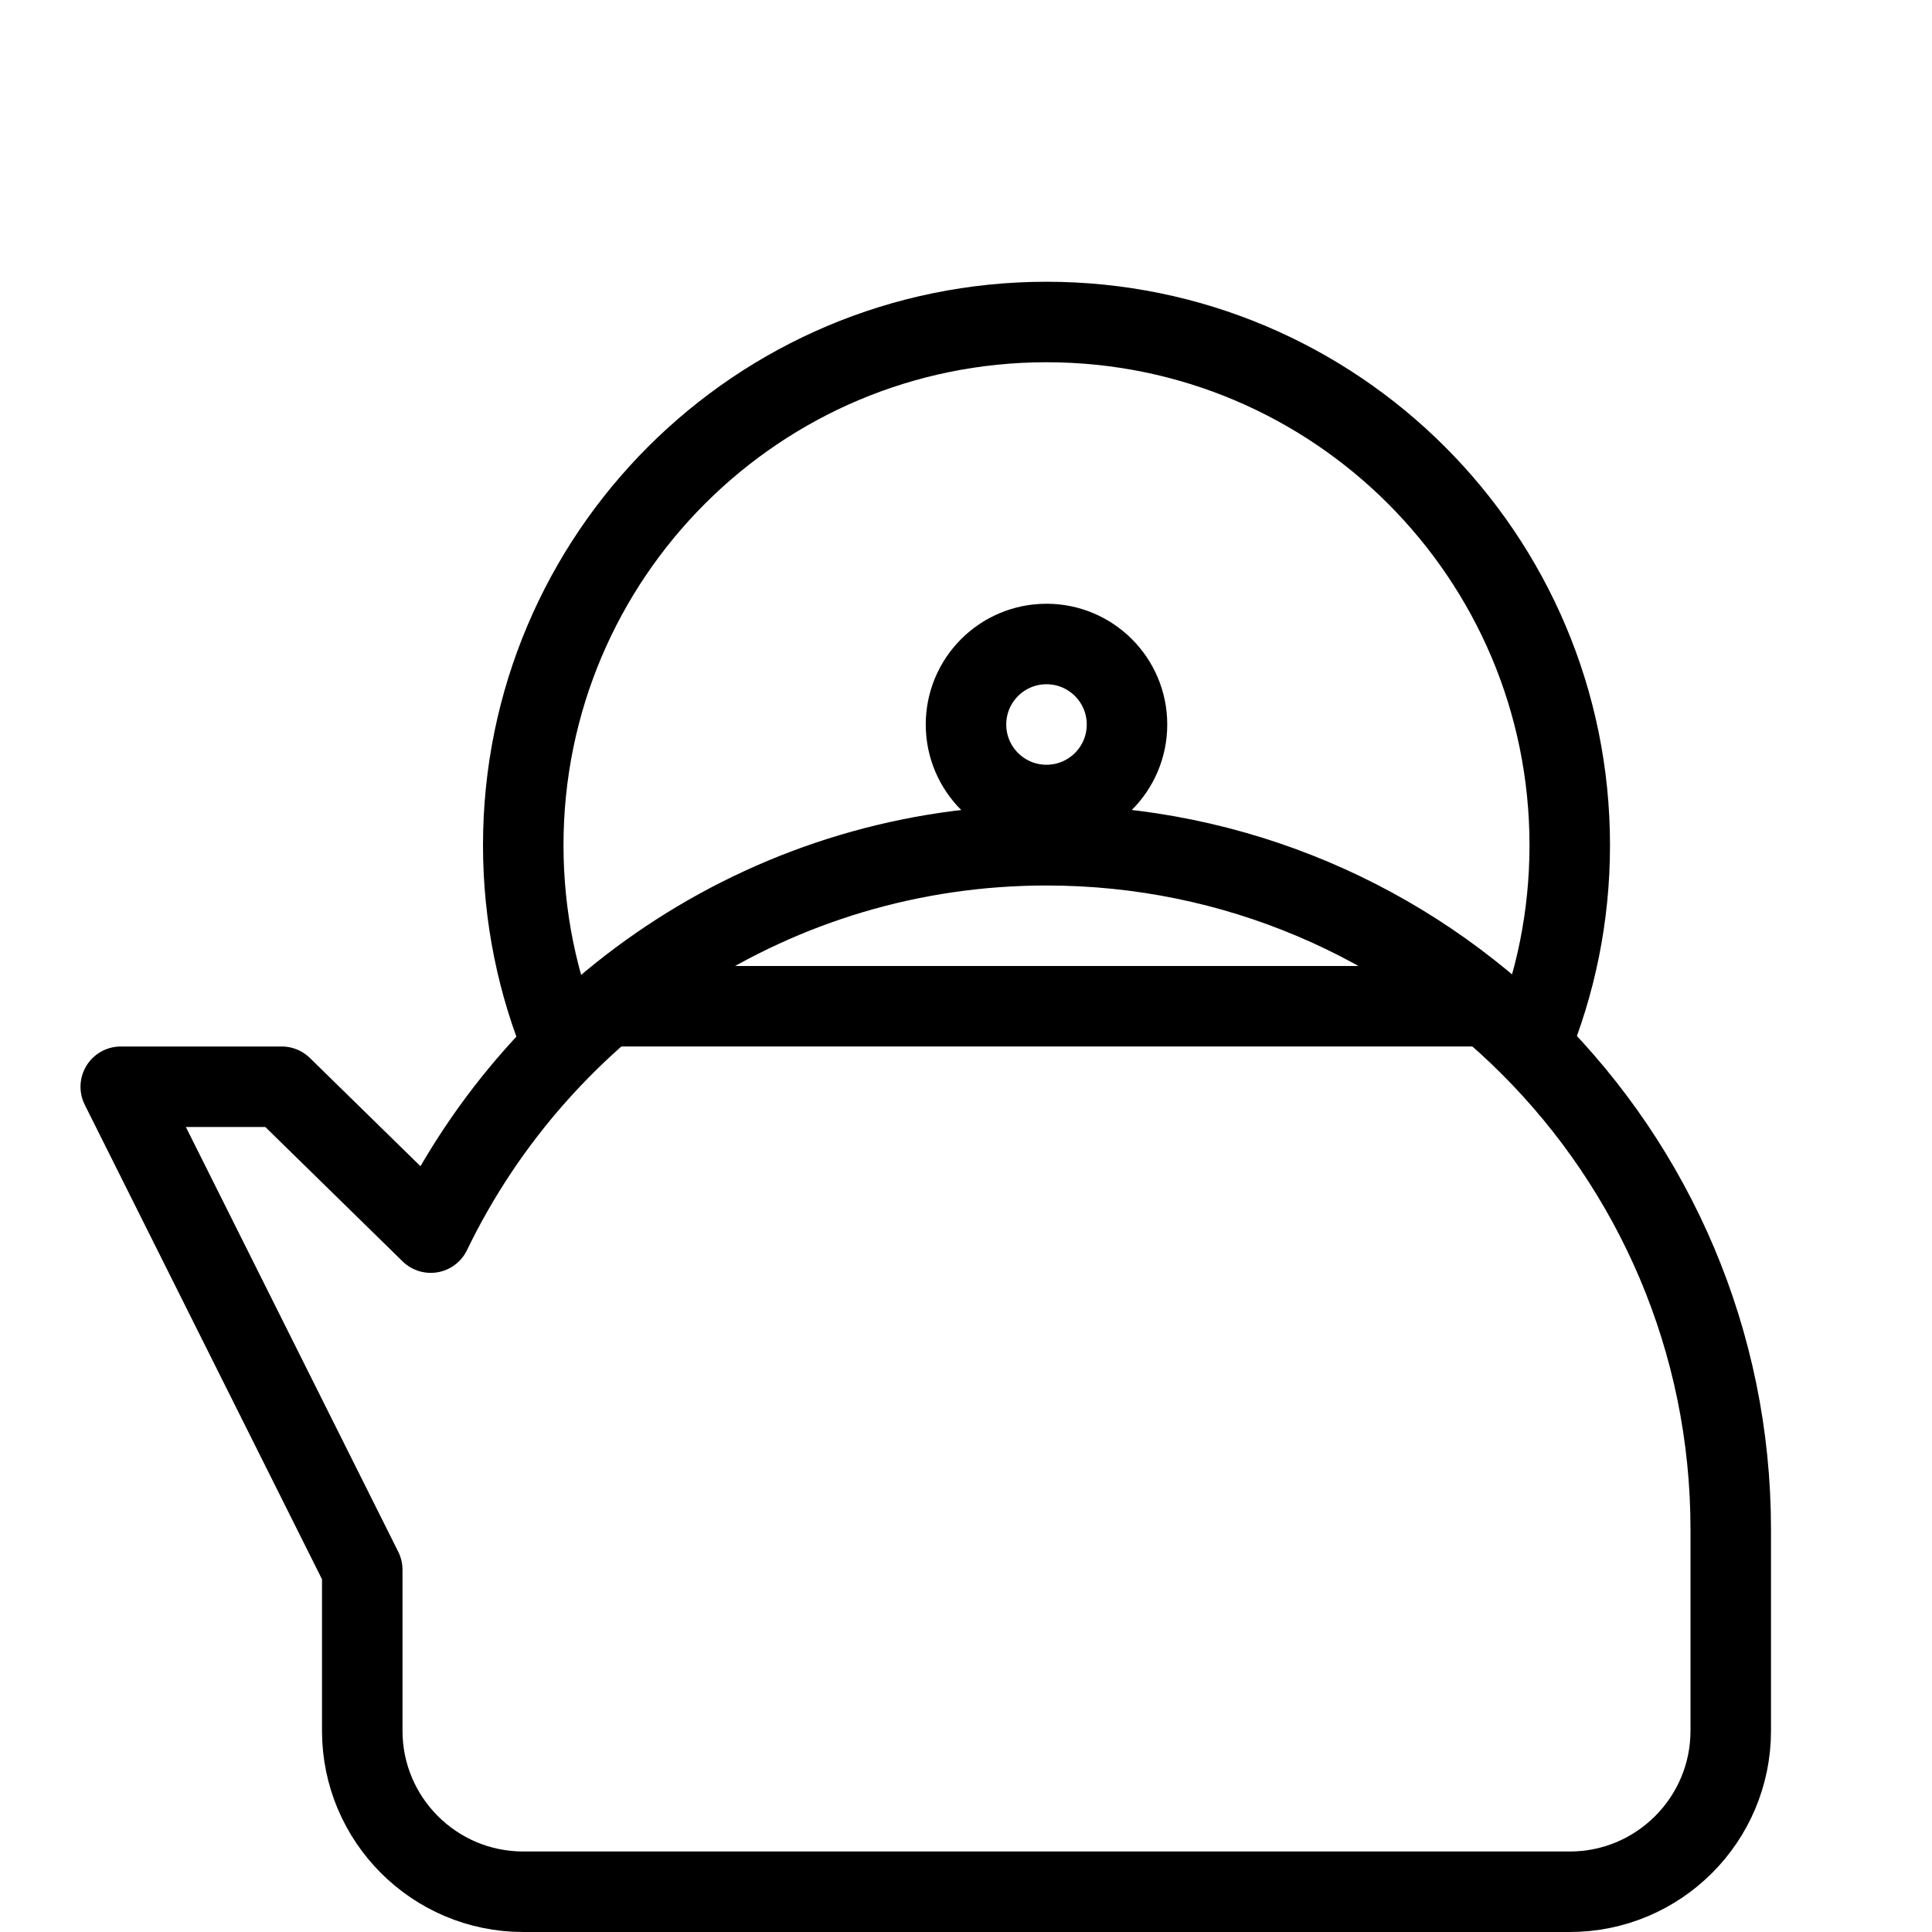
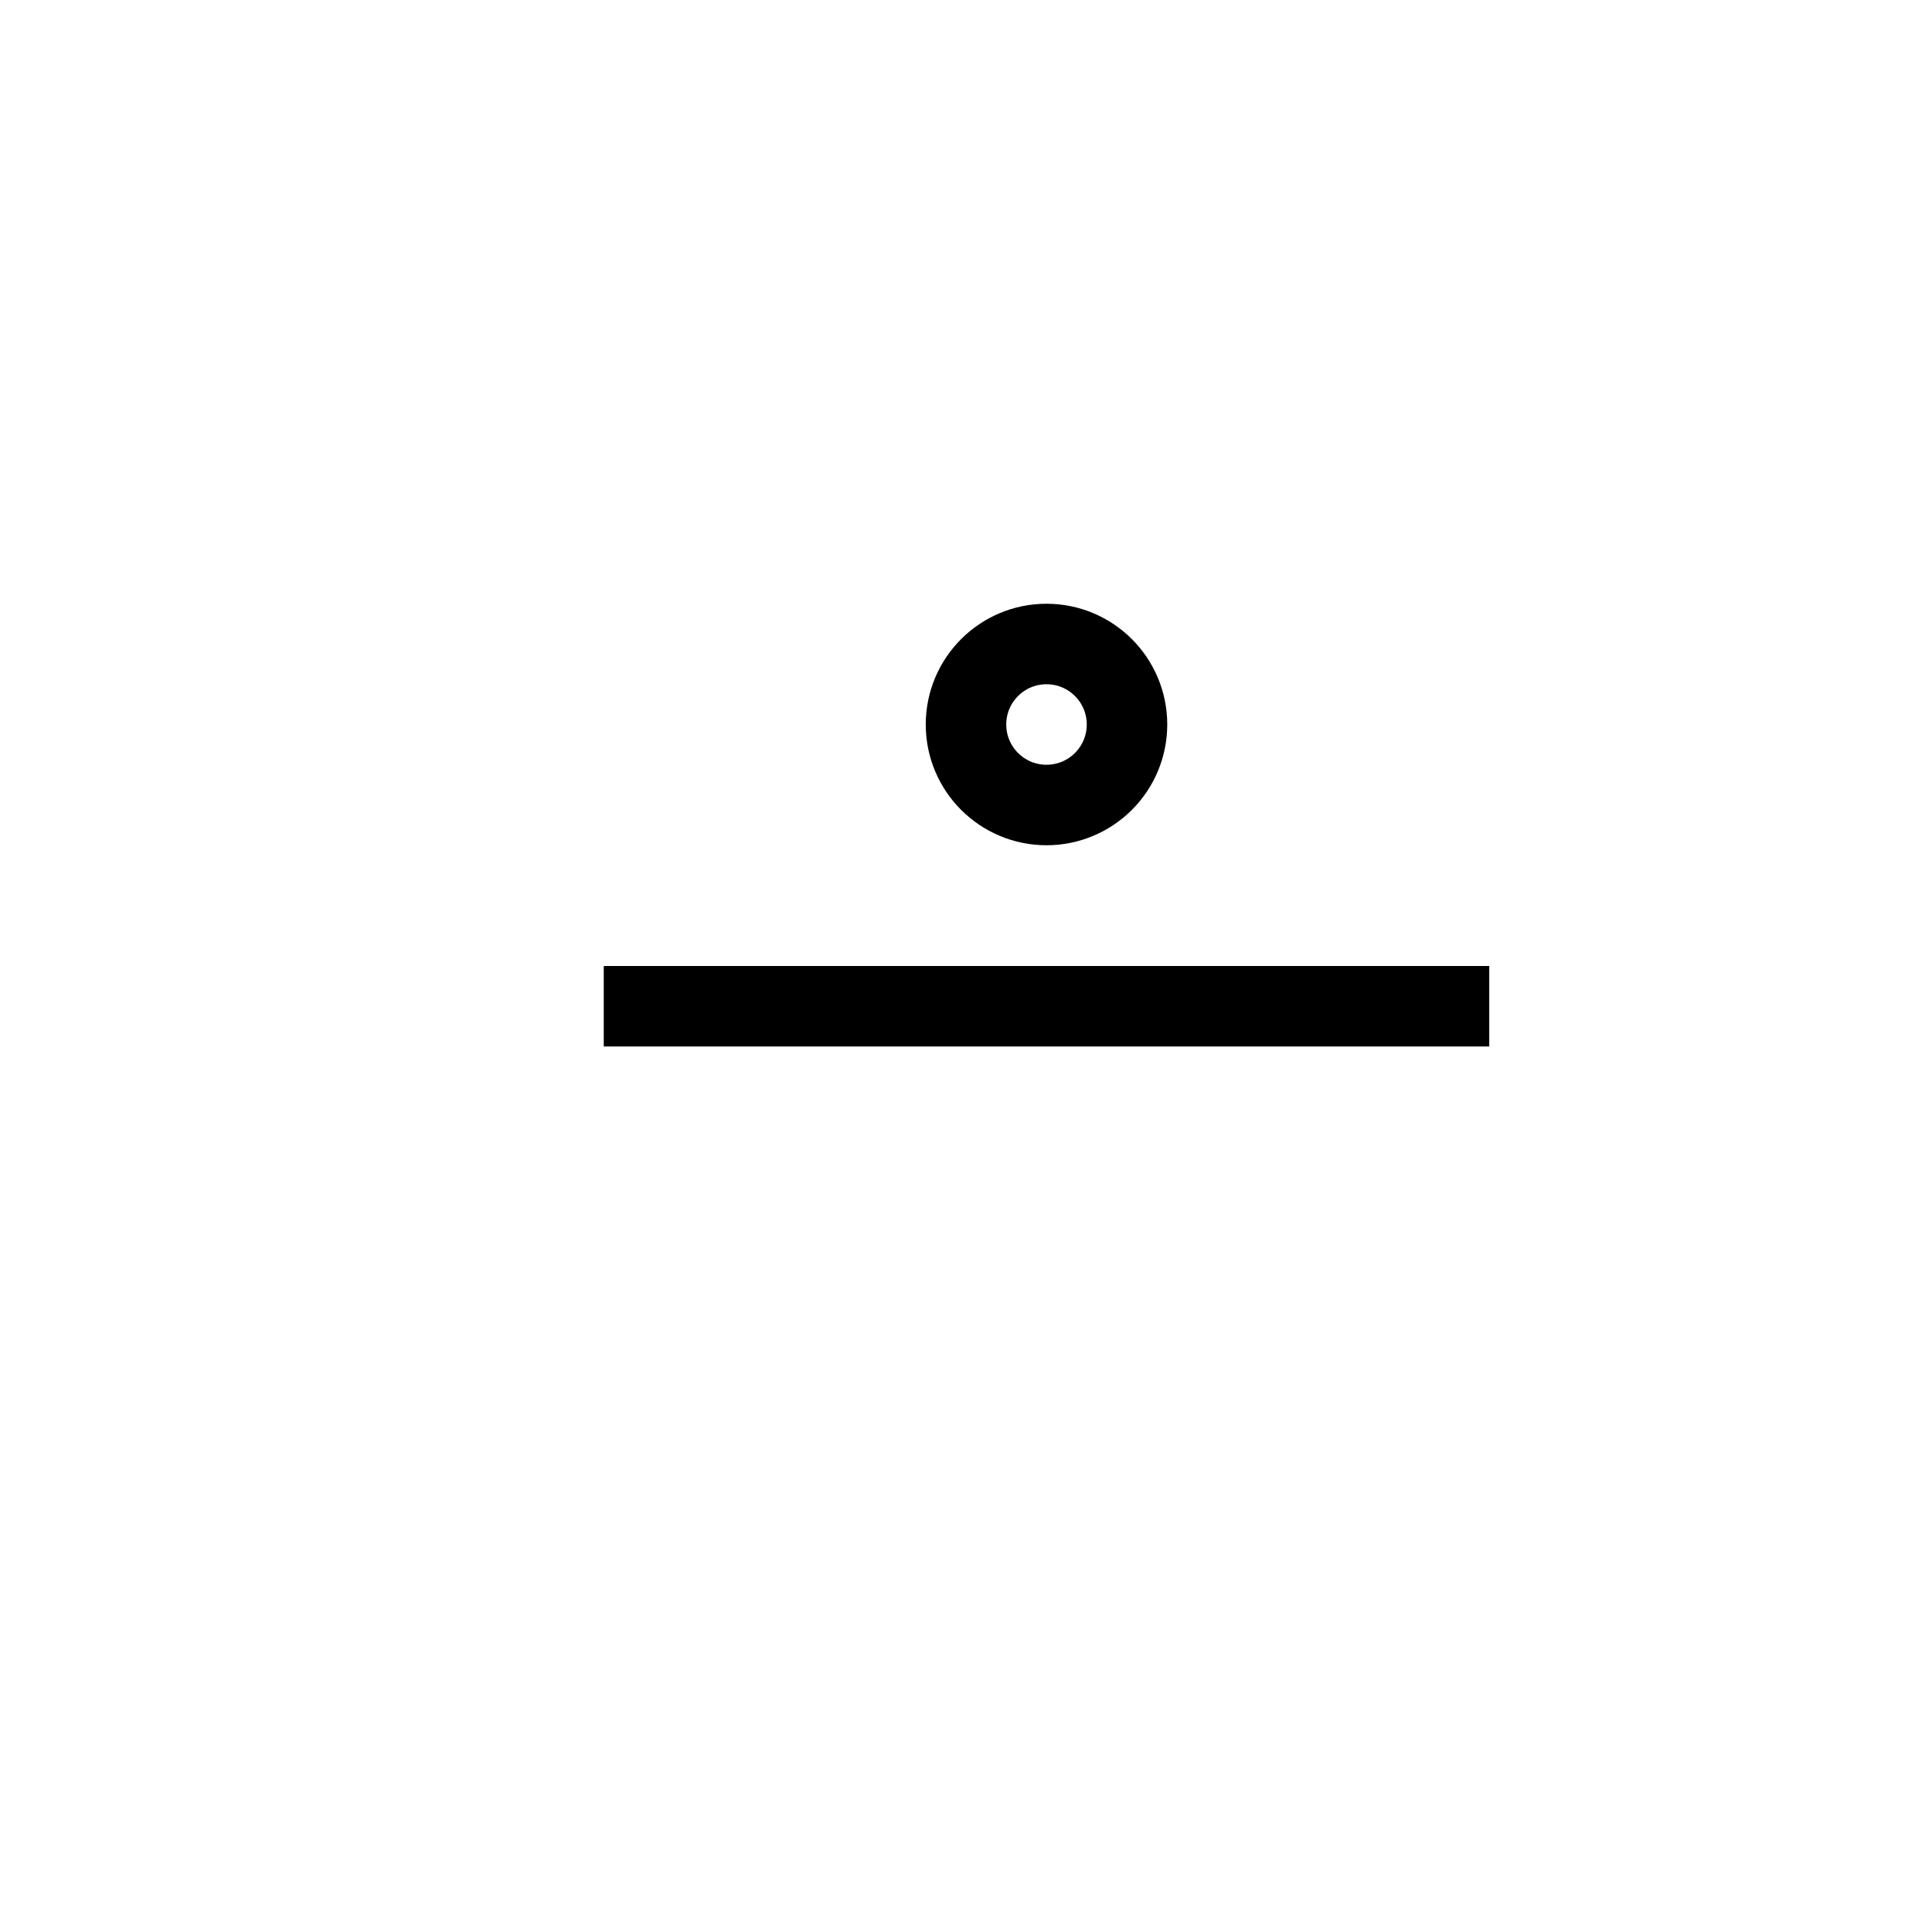
<svg xmlns="http://www.w3.org/2000/svg" version="1.1" x="0px" y="0px" width="24px" height="24px" viewBox="0 0 24 24" enable-background="new 0 0 24 24" xml:space="preserve">
  <g id="Outline_Icons">
    <g>
-       <path fill="none" stroke="#000000" stroke-linejoin="round" stroke-miterlimit="10" d="M6.998,13C6.678,12.23,6.5,11.386,6.5,10.5    C6.5,6.91,9.41,4,13,4s6.5,2.91,6.5,6.5c0,0.886-0.177,1.73-0.498,2.5" />
      <line fill="none" stroke="#000000" stroke-linejoin="round" stroke-miterlimit="10" x1="7.5" y1="12.5" x2="18.5" y2="12.5" />
      <circle fill="none" stroke="#000000" stroke-linejoin="round" stroke-miterlimit="10" cx="13" cy="9" r="1" />
-       <path fill="none" stroke="#000000" stroke-linejoin="round" stroke-miterlimit="10" d="M13,10.5c-3.371,0-6.275,1.968-7.649,4.812    L3.5,13.5h-2l3,6v2c0,1.104,0.896,2,2,2h13c1.104,0,2-0.896,2-2V19C21.5,14.306,17.694,10.5,13,10.5z" />
    </g>
  </g>
  <g id="invisible_shape">
-     <rect fill="none" width="24" height="24" />
-   </g>
+     </g>
</svg>